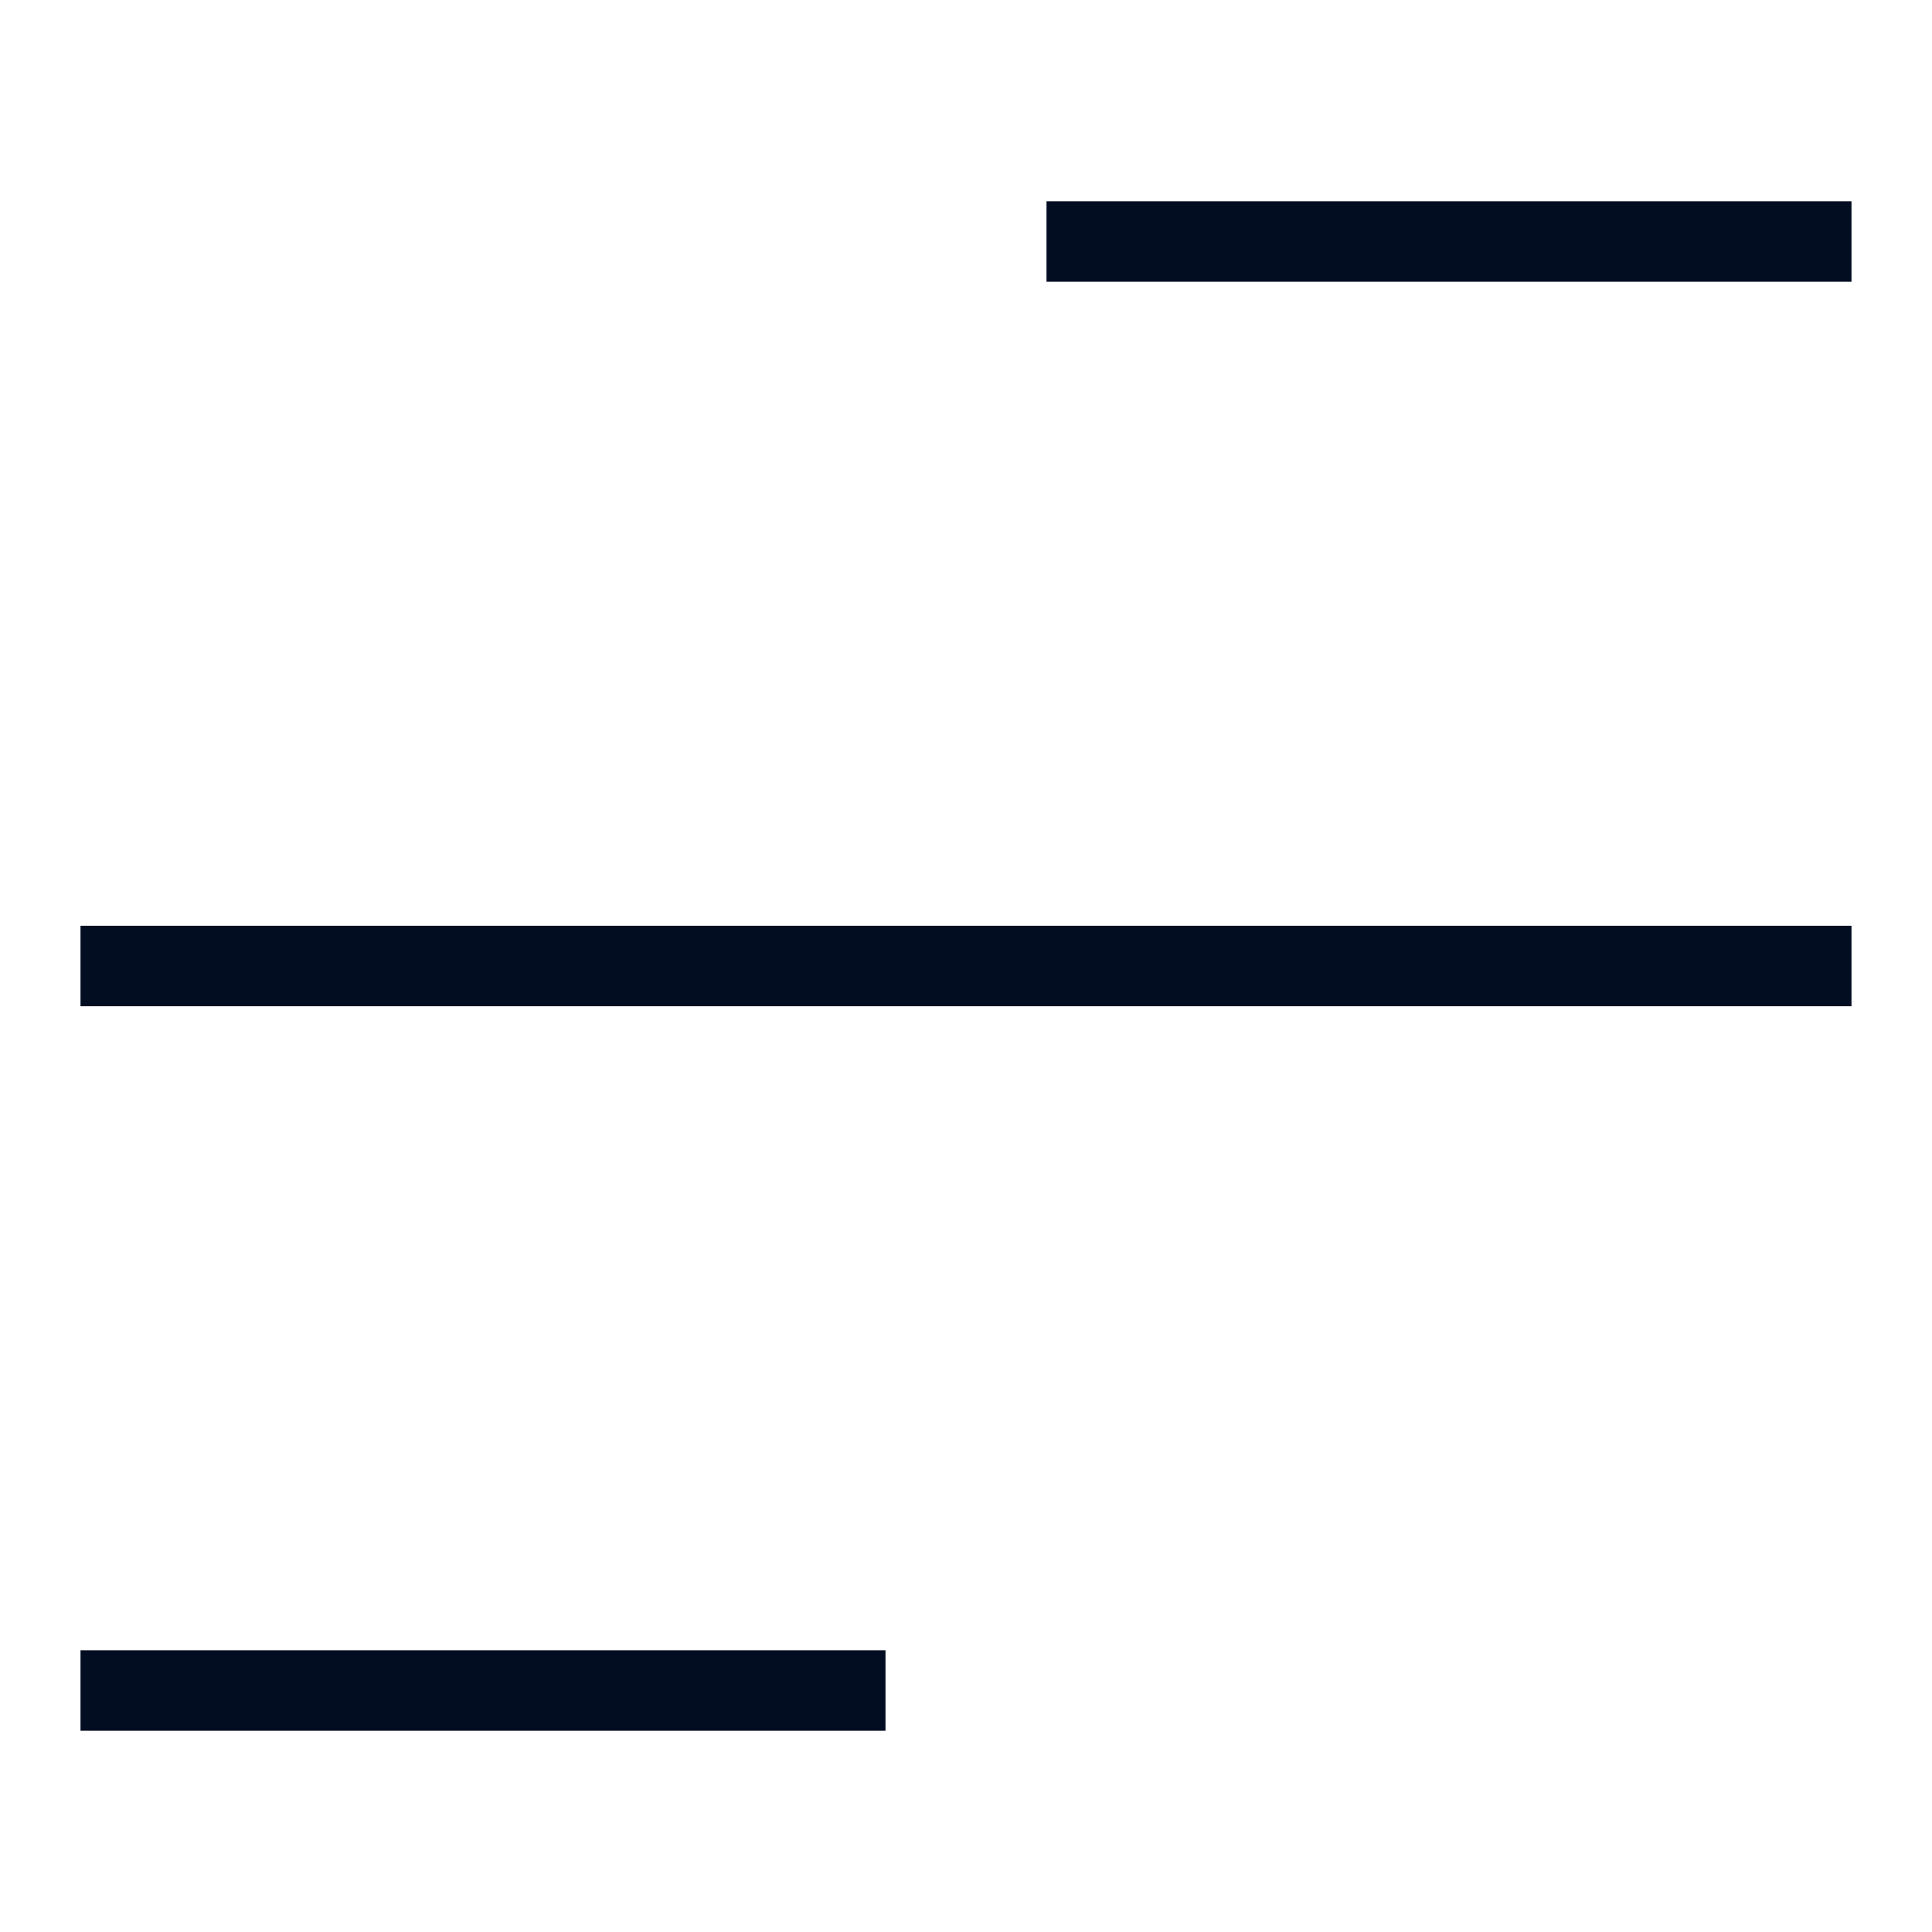
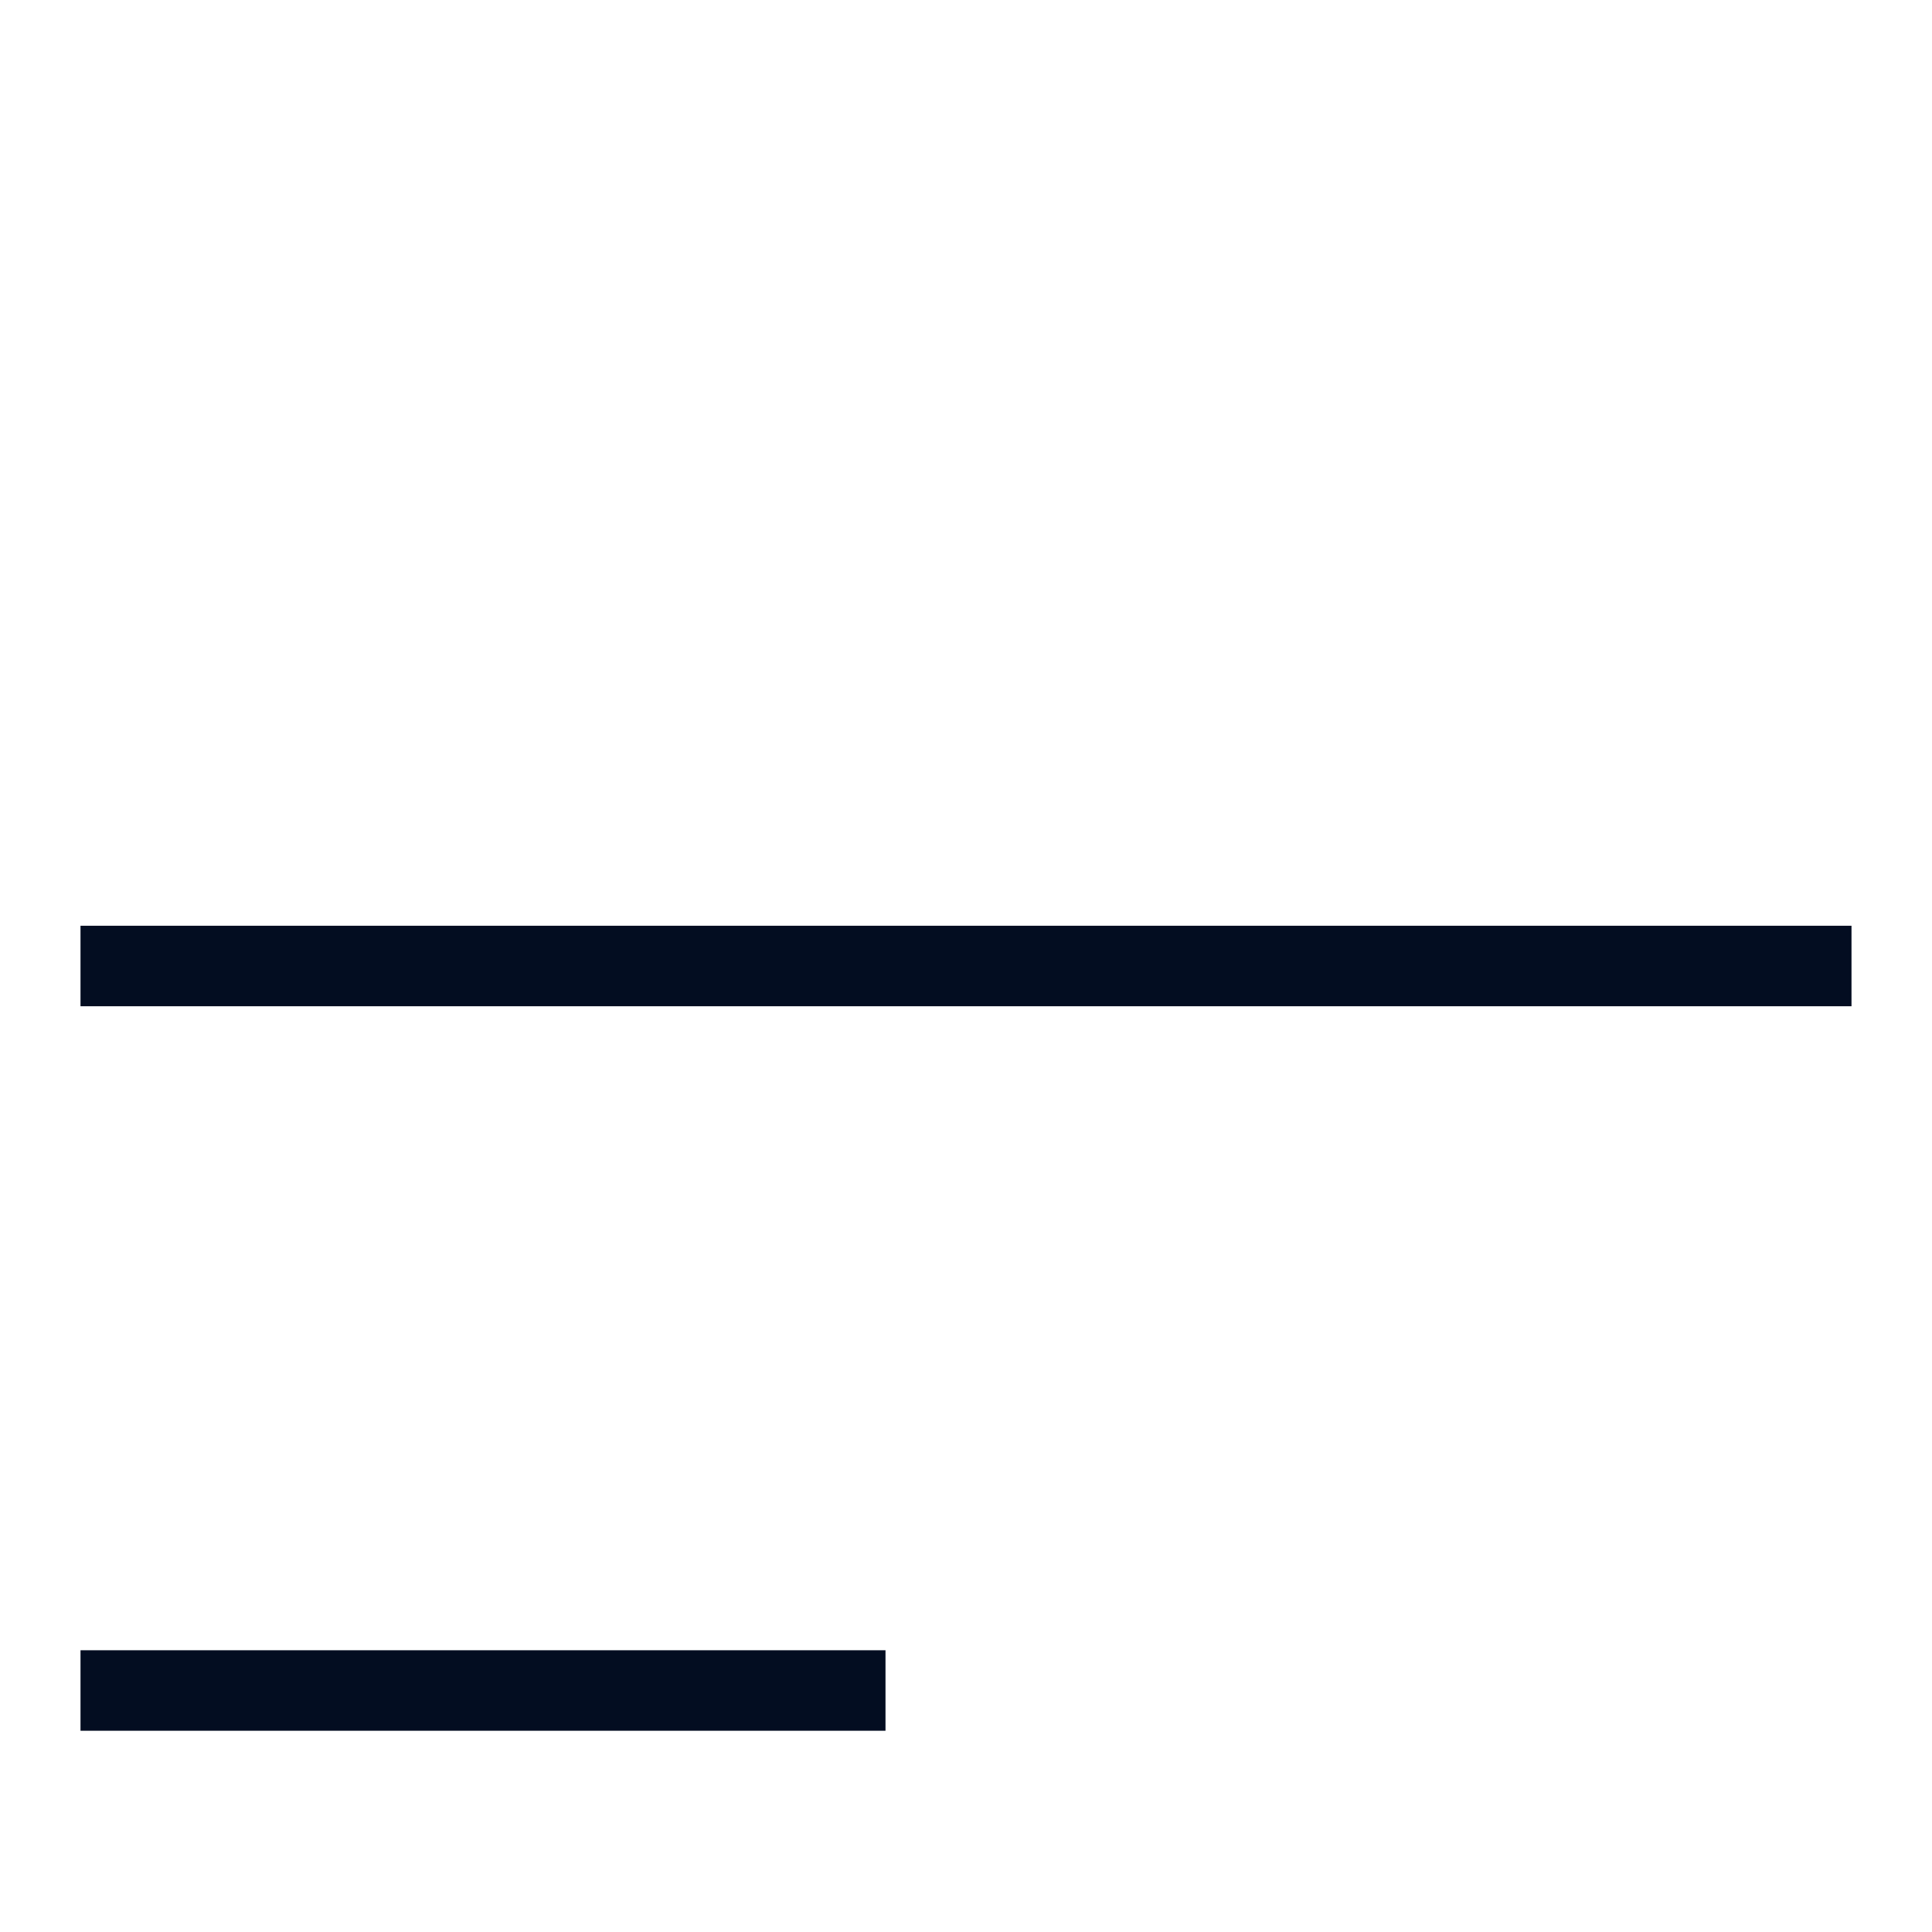
<svg xmlns="http://www.w3.org/2000/svg" width="24" height="24" viewBox="0 0 24 24" fill="none">
  <g id="Icon">
    <g id="Icon_2">
      <path id="Vector" d="M1 12H23" stroke="#030D21" strokeWidth="2" strokeLinecap="round" strokeLinejoin="round" />
-       <path id="Vector_2" d="M13 3H23" stroke="#030D21" strokeWidth="2" strokeLinecap="round" strokeLinejoin="round" />
      <path id="Vector_3" d="M1 21H11" stroke="#030D21" strokeWidth="2" strokeLinecap="round" strokeLinejoin="round" />
    </g>
  </g>
</svg>